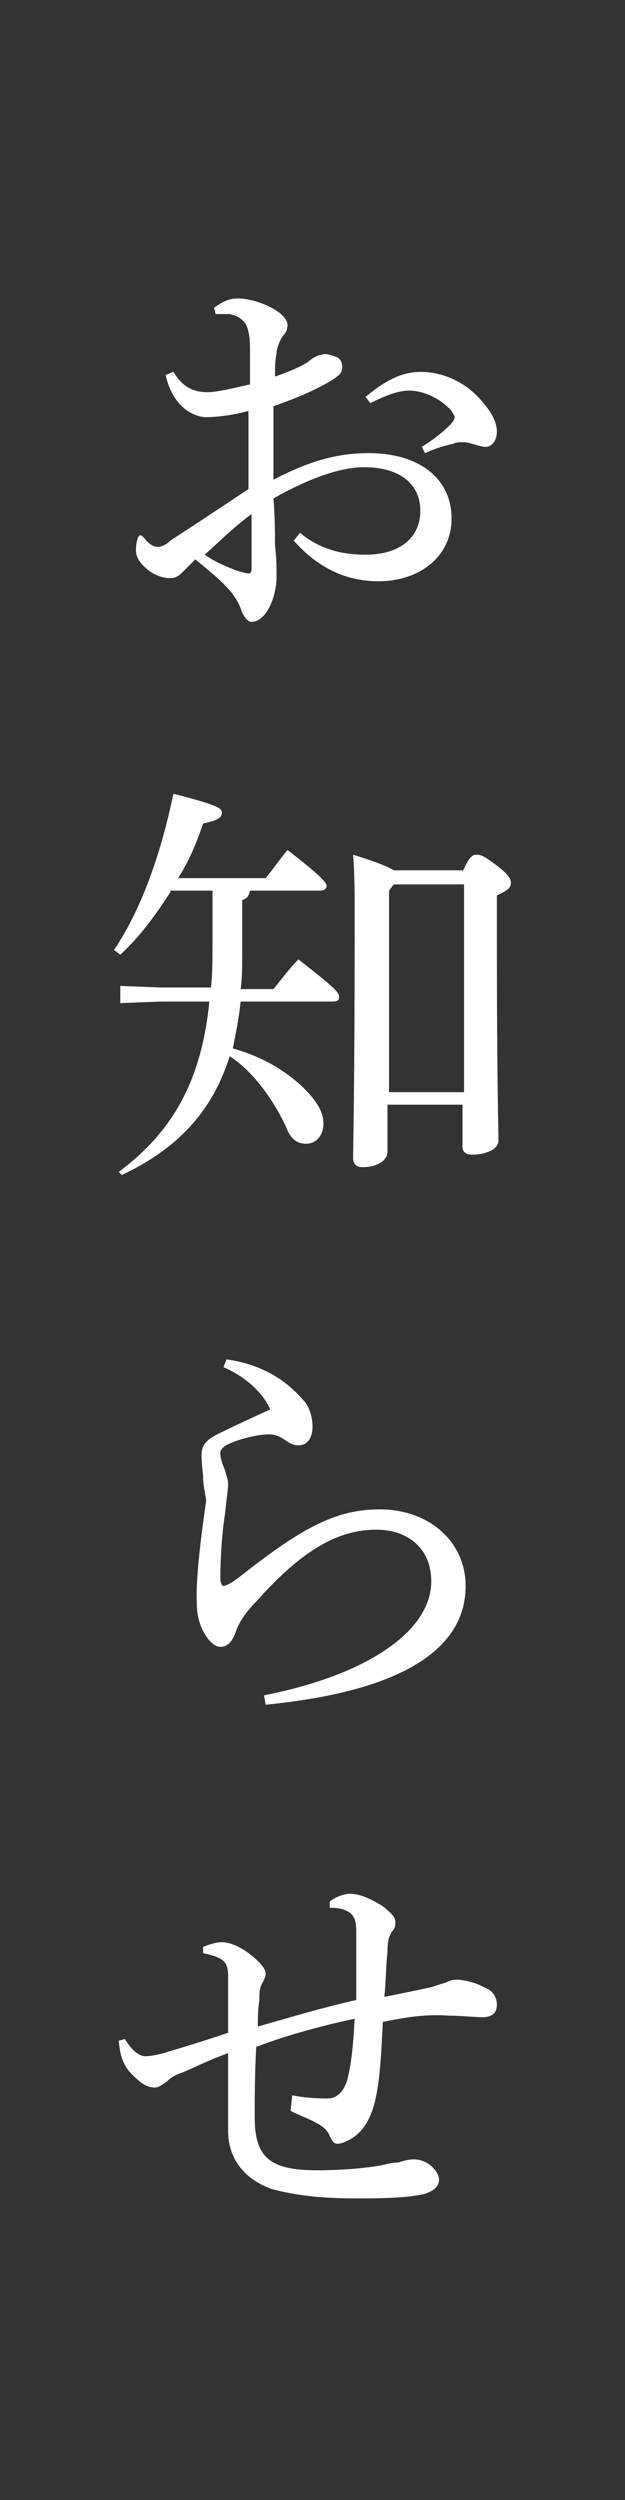
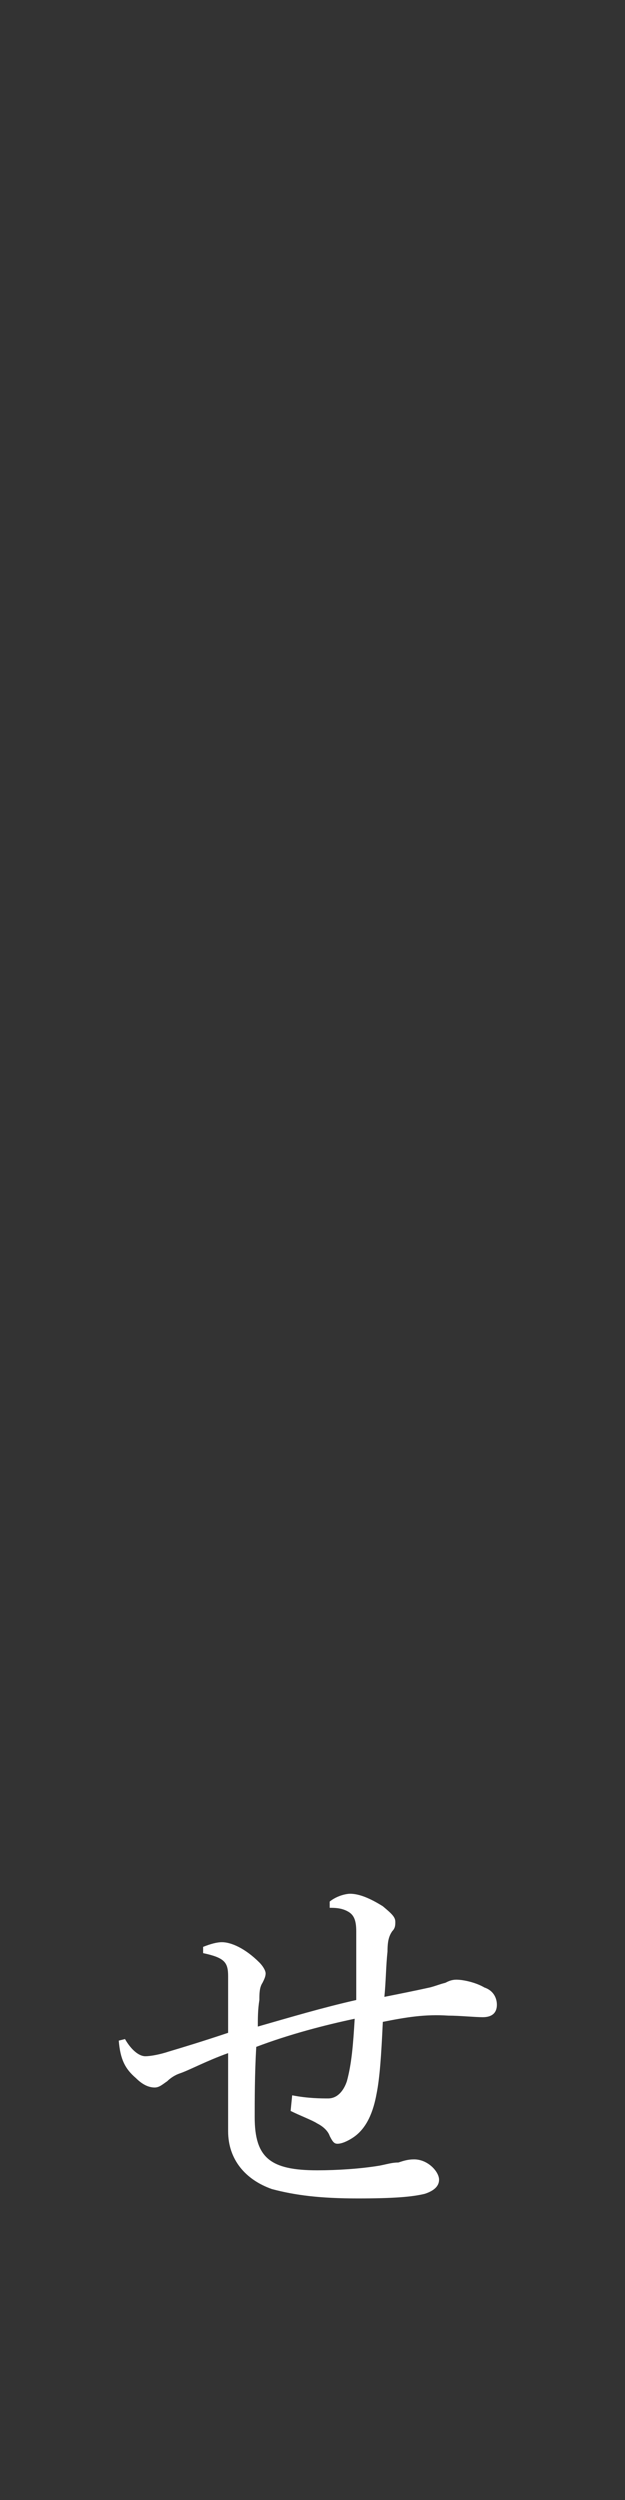
<svg xmlns="http://www.w3.org/2000/svg" enable-background="new 0 0 40 160" viewBox="0 0 40 160">
  <rect x="0" y="0" width="40" height="160" fill="#333333" stroke="none" />
  <g fill="#fff">
-     <path d="m19.2 34.1c1.3 1.1 2.8 1.4 4.2 1.4 2.2 0 3.5-1.1 3.5-2.8 0-1.8-1.4-2.8-3.6-2.8-1.5 0-3.5.7-5.8 2 .1 1.2.1 2.3.1 3 .1.8.1 1.5.1 2s-.1 1.1-.3 1.6c-.3.8-.8 1.3-1.3 1.3-.2 0-.4-.2-.6-.6-.2-.6-.4-.9-.7-1.3-.6-.7-1.2-1.2-2.3-2.1-.3.3-.6.6-.8.8s-.4.4-.8.4c-.5 0-1-.2-1.4-.5-.5-.4-.8-.8-.8-1.3 0-.4.1-.8.2-.9s.2 0 .3.1c.3.4.6.6.9.6.2 0 .5-.1.8-.4 1.7-1.1 3.5-2.3 5-3.3 0-1.7 0-3.4 0-5-1.1.3-2.1.4-2.8.4-1-.1-2.1-.9-2.5-2.7l.5-.2c.6 1 1.3 1.3 2.2 1.3.5 0 1.4-.2 2.7-.5 0-.8 0-1.5 0-2.3 0-.7-.1-1.3-.3-1.6-.3-.4-.6-.5-1-.6-.3 0-.6 0-.9 0l-.1-.4c.4-.3.9-.6 1.5-.6 1.3 0 3.2.9 3.2 1.7 0 .3-.1.5-.3.7-.2.3-.4.8-.4 1.1-.1.5-.1.9-.1 1.5.9-.3 1.8-.7 2.2-1 .2-.2.6-.4.8-.4.2-.1.5 0 .8.1.4.1.5.4.5.7 0 .4-.2.5-.6.8-1 .6-2.1 1.1-3.8 1.7v4.7c2.3-1.2 4.1-1.7 6.1-1.7 3.2 0 5.3 1.6 5.3 4.2 0 2.3-1.9 4-4.7 4-2.1 0-3.9-.9-5.4-2.6zm-6.1 1.4c.7.5 1.5.8 2 1 .3.1.7.2.8.2.2 0 .2-.1.2-.6 0-.9 0-2.1 0-3.2-1.1.8-2.1 1.8-3 2.6zm13.9-6.9c.8-.5 1.4-1 1.8-1.4.2-.2.3-.4.3-.5s-.1-.2-.2-.4c-.7-.8-1.8-1.3-2.7-1.3-.6 0-1.3.2-2.5.8l-.3-.4c1.3-1.1 2.4-1.6 3.5-1.6 1.5 0 3.1.7 4.2 2.2.5.6.7 1.2.7 1.6 0 .7-.4 1-.7 1s-.5-.1-.9-.2c-.3-.1-.5-.1-.6-.1-.2 0-.4 0-.6.1-.4.1-.9.2-1.8.6z" />
-     <path d="m10.9 57.1c-.9 1.4-1.9 2.8-3.2 4l-.4-.3c1.8-2.7 3-6.2 3.8-10 2.7.7 3.1.9 3.1 1.2s-.2.5-1.2.7c-.4 1.2-.9 2.4-1.6 3.5h5.6c.5-.6.9-1.2 1.4-1.8 2.2 1.7 2.5 2.1 2.5 2.3s-.2.3-.4.3h-4.5c-.1.4-.2.5-.5.6v3.4c0 .8 0 1.6-.1 2.3h2.1c.5-.6 1-1.3 1.6-1.9 2.3 1.8 2.6 2.1 2.6 2.4 0 .2-.1.3-.4.3h-5.9c-.1 1-.3 2-.5 3 1.8.5 3.4 1.4 4.6 2.6.8.8 1.2 1.5 1.2 2.2 0 .8-.5 1.3-1.1 1.3s-1-.3-1.3-1.1c-.9-1.9-2.2-3.6-3.6-4.5-1.1 3.5-3.3 5.9-6.9 7.6l-.2-.2c3.5-2.6 5.3-5.9 5.8-10.9h-3.1l-2.6.1v-1.1l2.6.1h3.2c.1-.8.1-1.8.1-2.7v-3.5h-2.7zm18.7-1.3c.4-.9.6-1.1.9-1.1s.5.1 1.3.7.9.9.9 1.1c0 .3-.2.5-.9.8v2.7c0 9.5.1 11.9.1 13 0 .6-.9.9-1.7.9-.4 0-.6-.2-.6-.5v-2.7h-4.8v3c0 .6-.7 1-1.6 1-.4 0-.6-.2-.6-.6 0-1 .1-4 .1-15.5 0-1.3 0-2.6-.1-3.9 1.6.5 2.3.8 2.6 1h4.4zm.1.8h-4.5l-.3.4v12.9h4.8z" />
-     <path d="m14.5 87c2.1.3 3.7 1.2 4.9 2.6.4.4.6 1.1.6 1.7 0 .7-.3 1.2-.9 1.2-.3 0-.5-.1-.8-.3s-.6-.4-1.1-.4c-.6 0-1.5.2-2.3.5-.5.2-.8.4-.8.7s.1.6.3 1.1c.1.4.2.6.2.9s-.1.9-.2 1.9c-.2 1.2-.3 3-.3 4.1 0 .3.1.5.2.5s.3-.1.5-.2c.3-.2.7-.5 1.2-.9 3.5-2.7 5.6-3.8 8.3-3.8 3.2 0 5.5 2.1 5.5 4.9 0 4.3-4.6 6.8-12.8 7.6l-.1-.6c6.6-1.3 10.7-4.1 10.7-7.3 0-2.1-1.5-3.3-3.5-3.3-2.3 0-4.6 1.1-7.7 4.6-.6.6-1.1 1.3-1.3 1.9s-.5 1-1 1c-.6 0-1.5-1.2-1.5-2.7-.1-1.6.3-4.6.6-6.7-.2-1-.2-1.3-.2-1.5s-.1-.7-.1-1.4c0-.5.2-.9 1-1.3 1-.5 2.3-1.1 3.4-1.6-.5-1.1-1.6-2.1-3-2.7z" />
    <path d="m18.7 134.1c1 .2 1.9.2 2.3.2.6 0 1-.5 1.2-1.1.3-1.1.4-2.3.5-4-1.9.4-4.2 1-6.3 1.8-.1 1.7-.1 3.5-.1 4.5 0 2.6 1 3.4 4 3.4 1.3 0 2.8-.1 4-.3.5-.1.8-.2 1.2-.2.3-.1.6-.2 1-.2.9 0 1.6.8 1.6 1.3 0 .4-.3.7-.9.9-.8.2-2 .3-4.3.3-2.4 0-4-.2-5.5-.6-1.7-.6-2.8-1.9-2.8-3.7 0-1.1 0-2.9 0-5-1.4.5-2.5 1.1-3.1 1.3-.3.1-.6.3-.8.5-.3.2-.5.4-.8.4-.4 0-.8-.2-1.2-.6-.7-.6-1-1.2-1.1-2.4l.4-.1c.4.7.9 1.1 1.3 1.1.3 0 .9-.1 1.5-.3 1-.3 2-.6 3.8-1.2 0-1.1 0-2.2 0-3.6 0-.9-.2-1.2-1.6-1.5v-.4c.5-.2.9-.3 1.2-.3.6 0 1.5.4 2.4 1.3.2.2.4.5.4.7s-.1.4-.2.6c-.2.3-.2.7-.2 1.1-.1.6-.1 1.2-.1 1.7 2.1-.6 4.1-1.2 6.3-1.7 0-1.6 0-2.9 0-4.4 0-.8-.2-1.1-.6-1.3s-.8-.2-1.1-.2v-.4c.5-.4 1.1-.5 1.3-.5.6 0 1.3.3 2.1.8.6.5.8.7.8 1 0 .2 0 .4-.2.6-.2.3-.3.6-.3 1.3-.1.9-.1 1.9-.2 2.9 1-.2 2-.4 2.9-.6.4-.1.6-.2 1-.3.2-.1.4-.2.7-.2.5 0 1.3.2 1.8.5.6.2.8.7.8 1.1 0 .6-.4.8-.9.8s-1.5-.1-2.2-.1c-1.5-.1-2.7.1-4.2.4-.1 2.2-.2 3.6-.4 4.6-.2 1.1-.6 2.2-1.5 2.8-.3.2-.7.4-1 .4-.2 0-.3-.1-.5-.5-.1-.3-.4-.6-.8-.8-.3-.2-1.1-.5-1.7-.8z" />
  </g>
</svg>